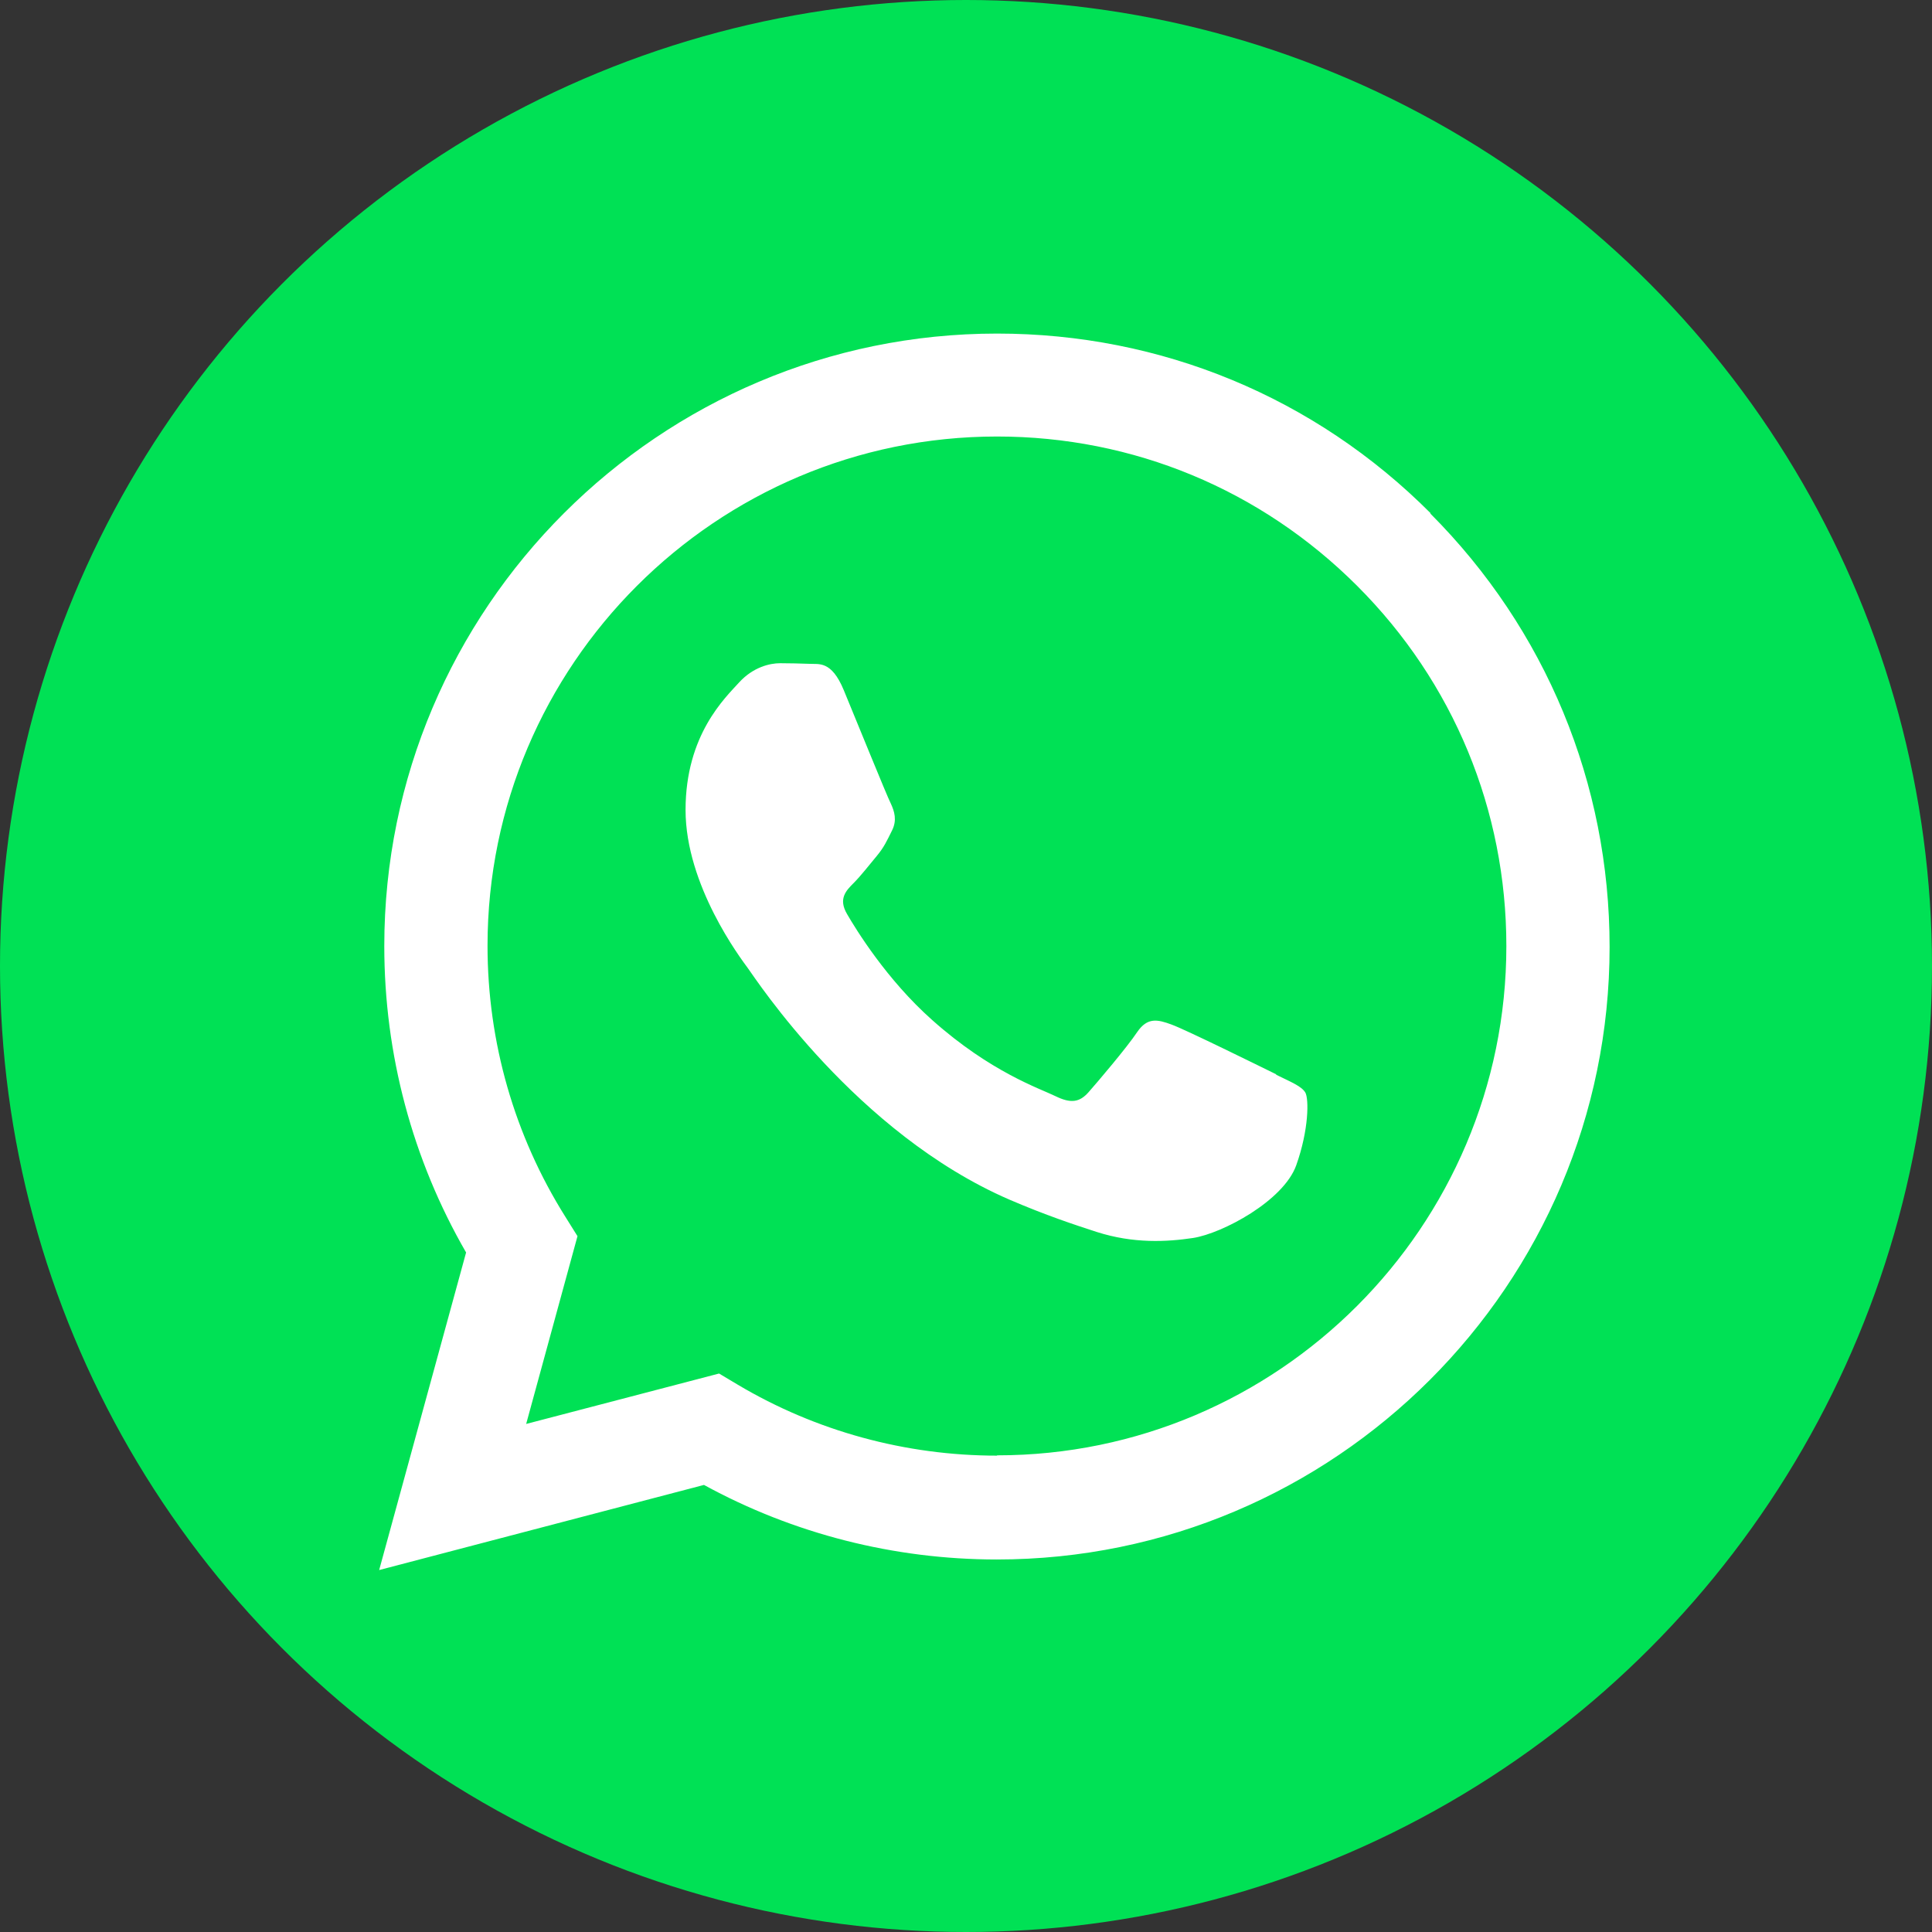
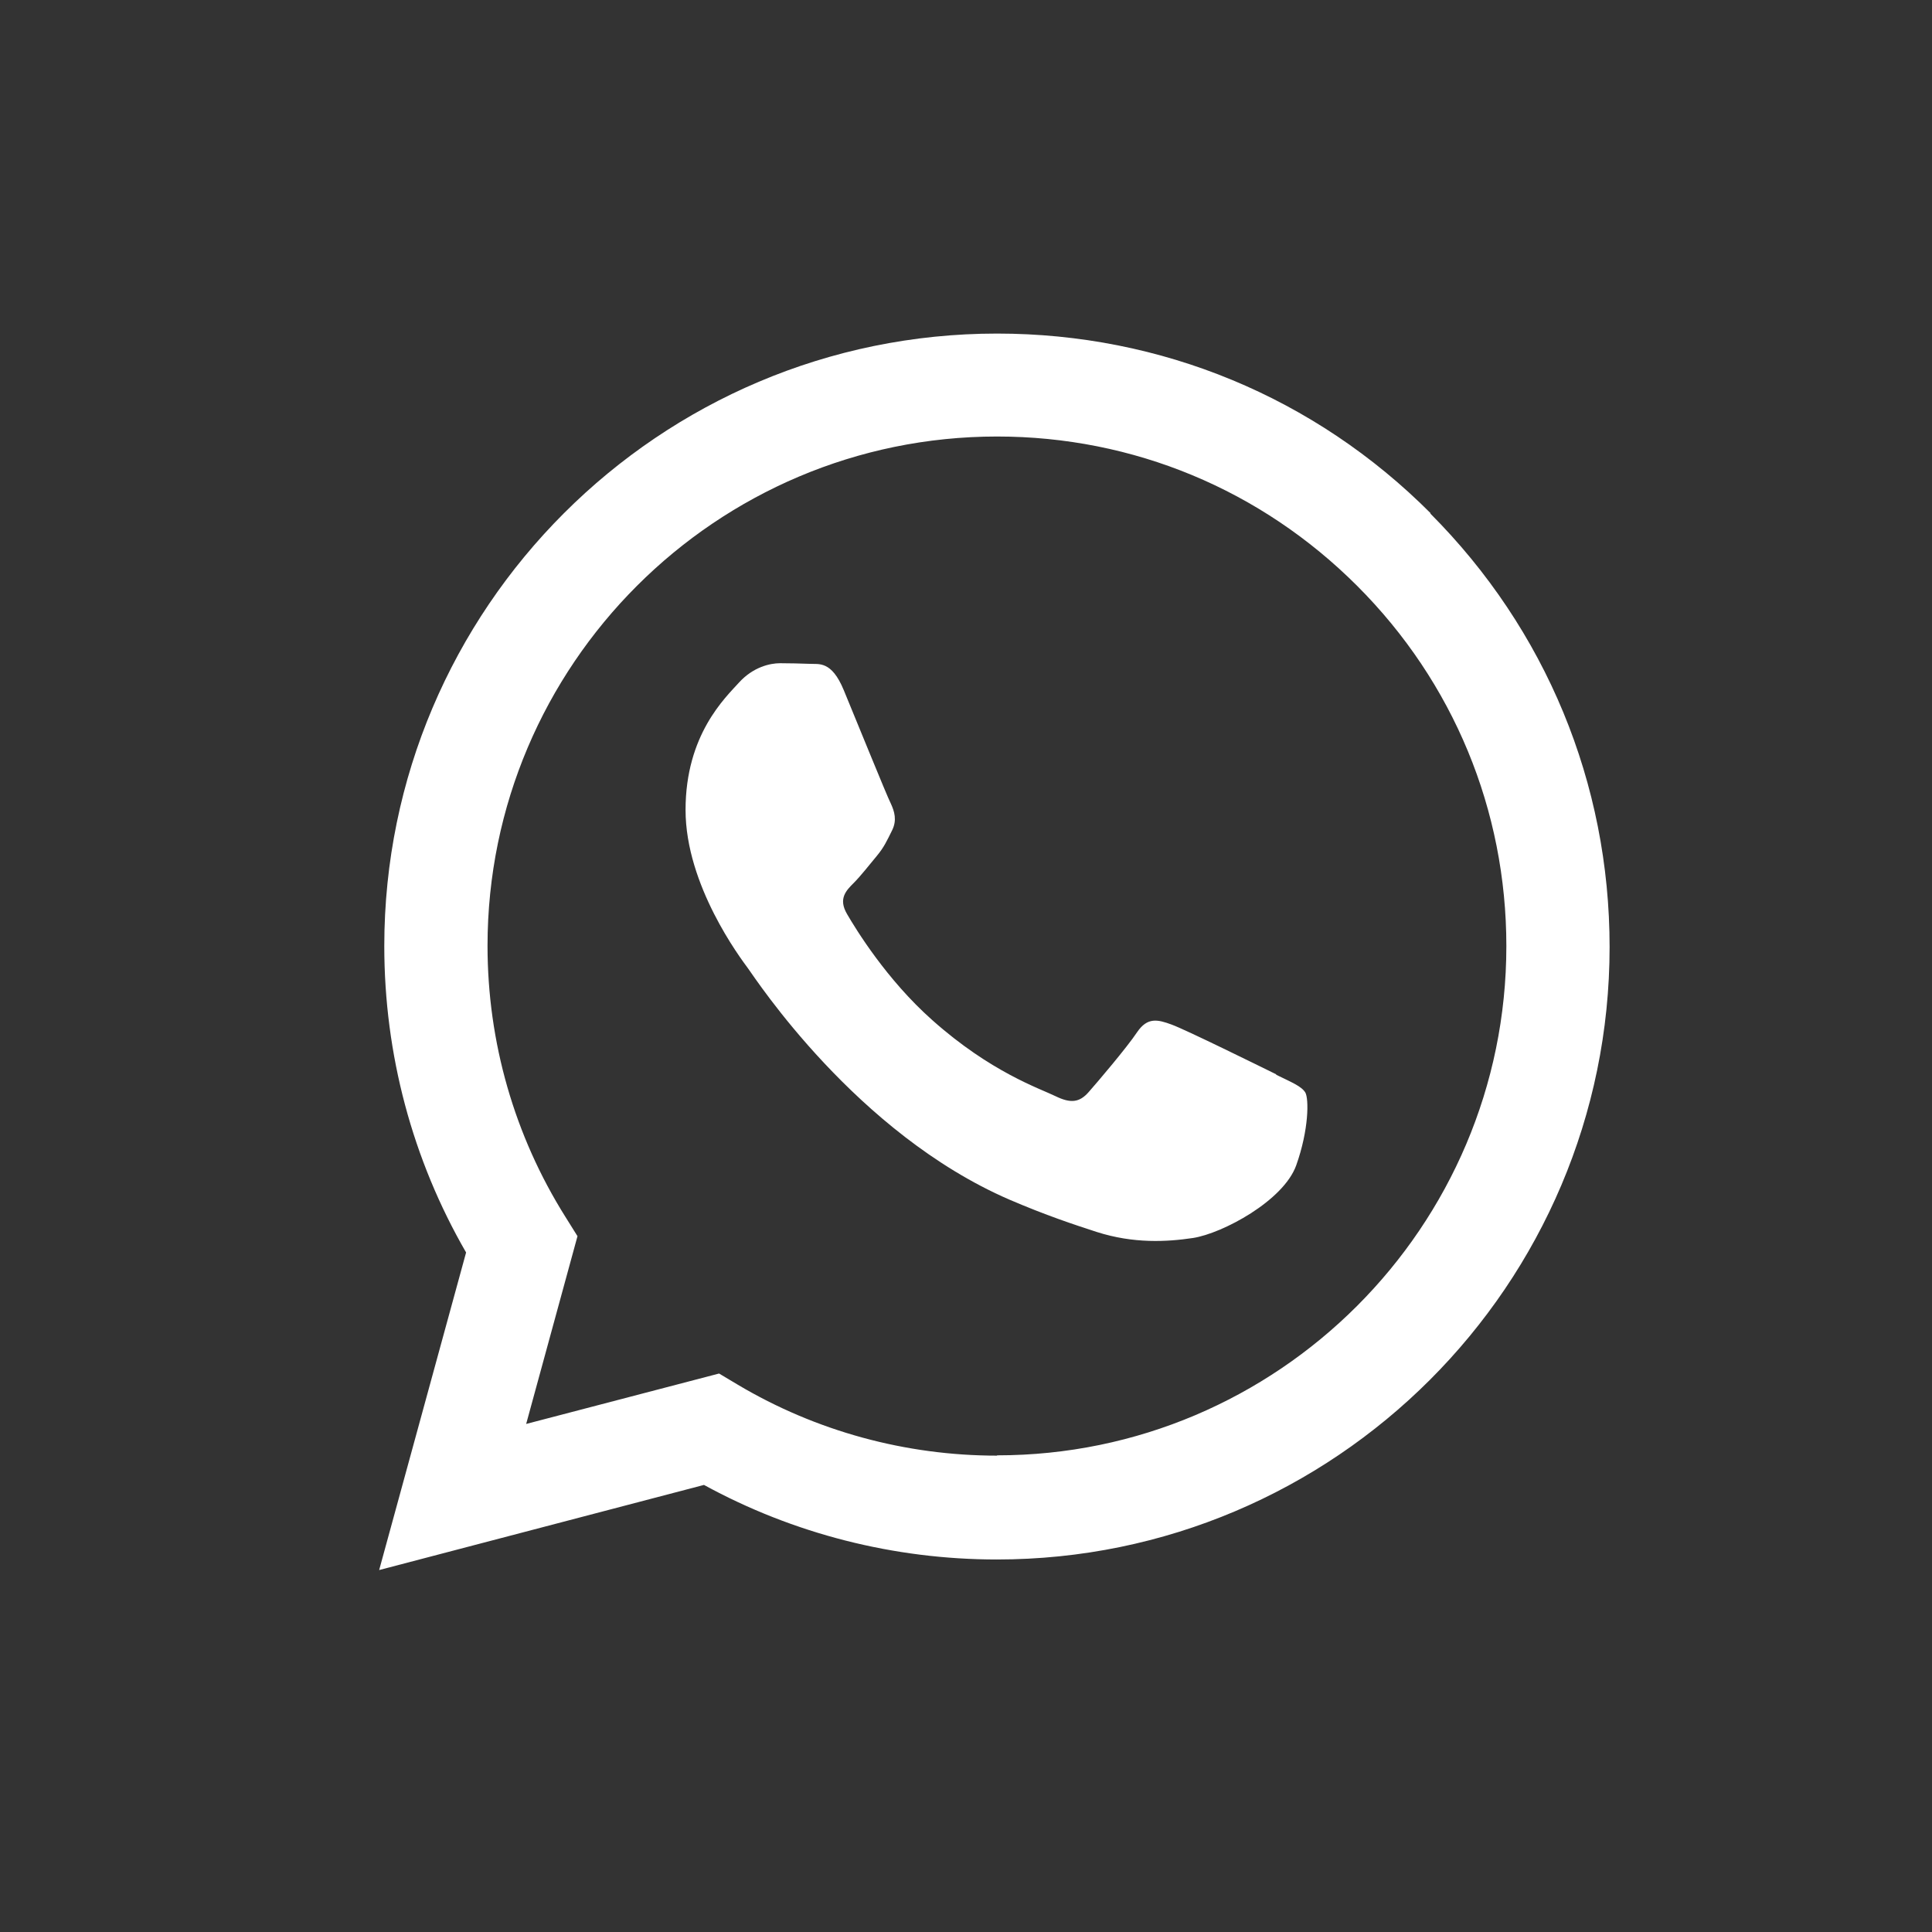
<svg xmlns="http://www.w3.org/2000/svg" id="Capa_2" viewBox="0 0 64 64">
  <rect x="0" y="0" width="64" height="64" fill="#333333" stroke="none" />
  <defs>
    <style>.cls-1{fill:#fff;fill-rule:evenodd;}.cls-2{fill:#00e155;}</style>
  </defs>
  <g id="Graphic_Elements">
    <g>
-       <circle class="cls-2" cx="32" cy="32" r="32" />
      <g id="WA_Logo">
        <path class="cls-1" d="M47.39,17c-3.83-3.84-8.93-5.95-14.36-5.95-11.19,0-20.3,9.1-20.3,20.29,0,3.58,.93,7.07,2.71,10.15l-2.88,10.52,10.76-2.82c2.96,1.62,6.3,2.47,9.7,2.47h0c11.19,0,20.3-9.1,20.3-20.29,0-5.42-2.11-10.52-5.94-14.36Zm-14.36,31.22h0c-3.03,0-6-.81-8.59-2.35l-.62-.37-6.39,1.67,1.7-6.22-.4-.64c-1.69-2.69-2.58-5.79-2.58-8.98,0-9.3,7.57-16.87,16.88-16.87,4.51,0,8.74,1.76,11.93,4.95,3.19,3.19,4.94,7.43,4.94,11.93,0,9.3-7.57,16.87-16.87,16.87Zm9.25-12.63c-.51-.25-3-1.48-3.47-1.65-.46-.17-.8-.25-1.14,.25-.34,.51-1.31,1.65-1.61,1.99-.3,.34-.59,.38-1.1,.13-.51-.25-2.14-.79-4.08-2.52-1.51-1.34-2.53-3.01-2.82-3.51-.3-.51-.03-.78,.22-1.03,.23-.23,.51-.59,.76-.89,.25-.3,.34-.51,.51-.85,.17-.34,.08-.63-.04-.89-.13-.25-1.14-2.75-1.56-3.76-.41-.99-.83-.85-1.14-.87-.3-.01-.63-.02-.97-.02s-.89,.13-1.35,.63c-.46,.51-1.78,1.73-1.78,4.23s1.82,4.91,2.07,5.25c.25,.34,3.58,5.46,8.66,7.66,1.21,.52,2.15,.83,2.89,1.07,1.22,.39,2.32,.33,3.19,.2,.97-.15,3-1.23,3.42-2.41,.42-1.18,.42-2.2,.3-2.41-.13-.21-.46-.34-.97-.59Z" />
      </g>
    </g>
  </g>
</svg>